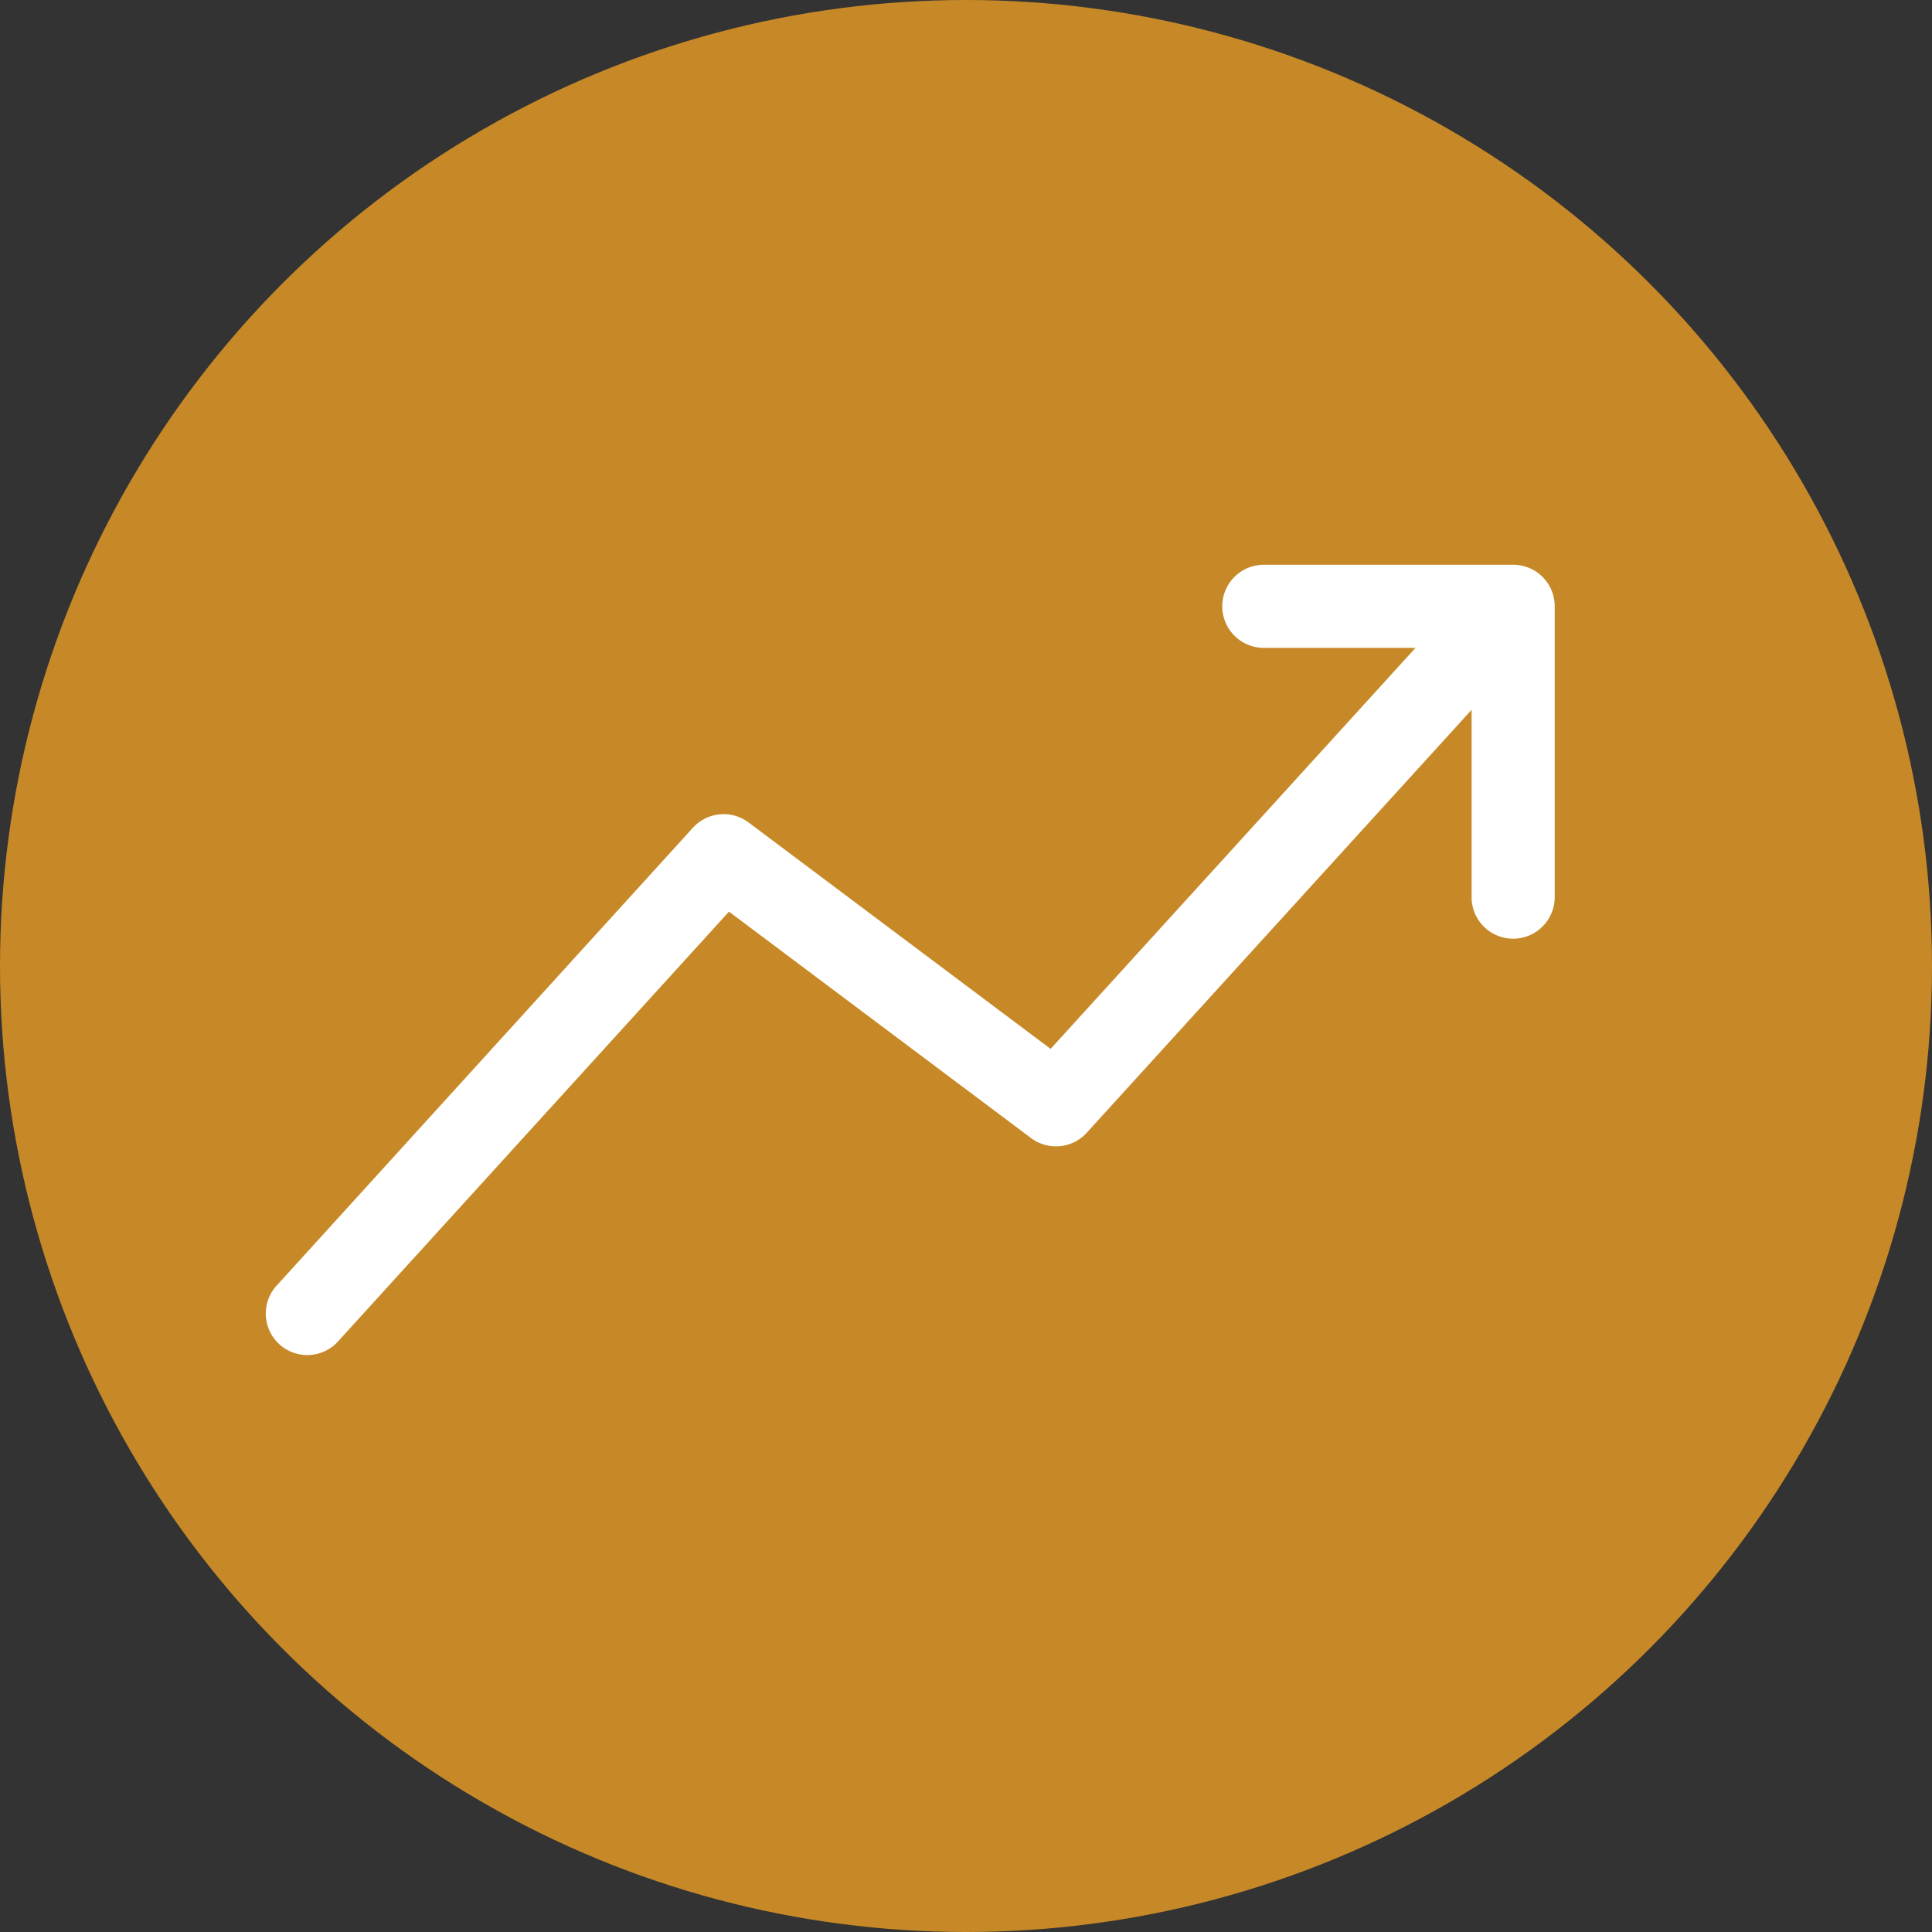
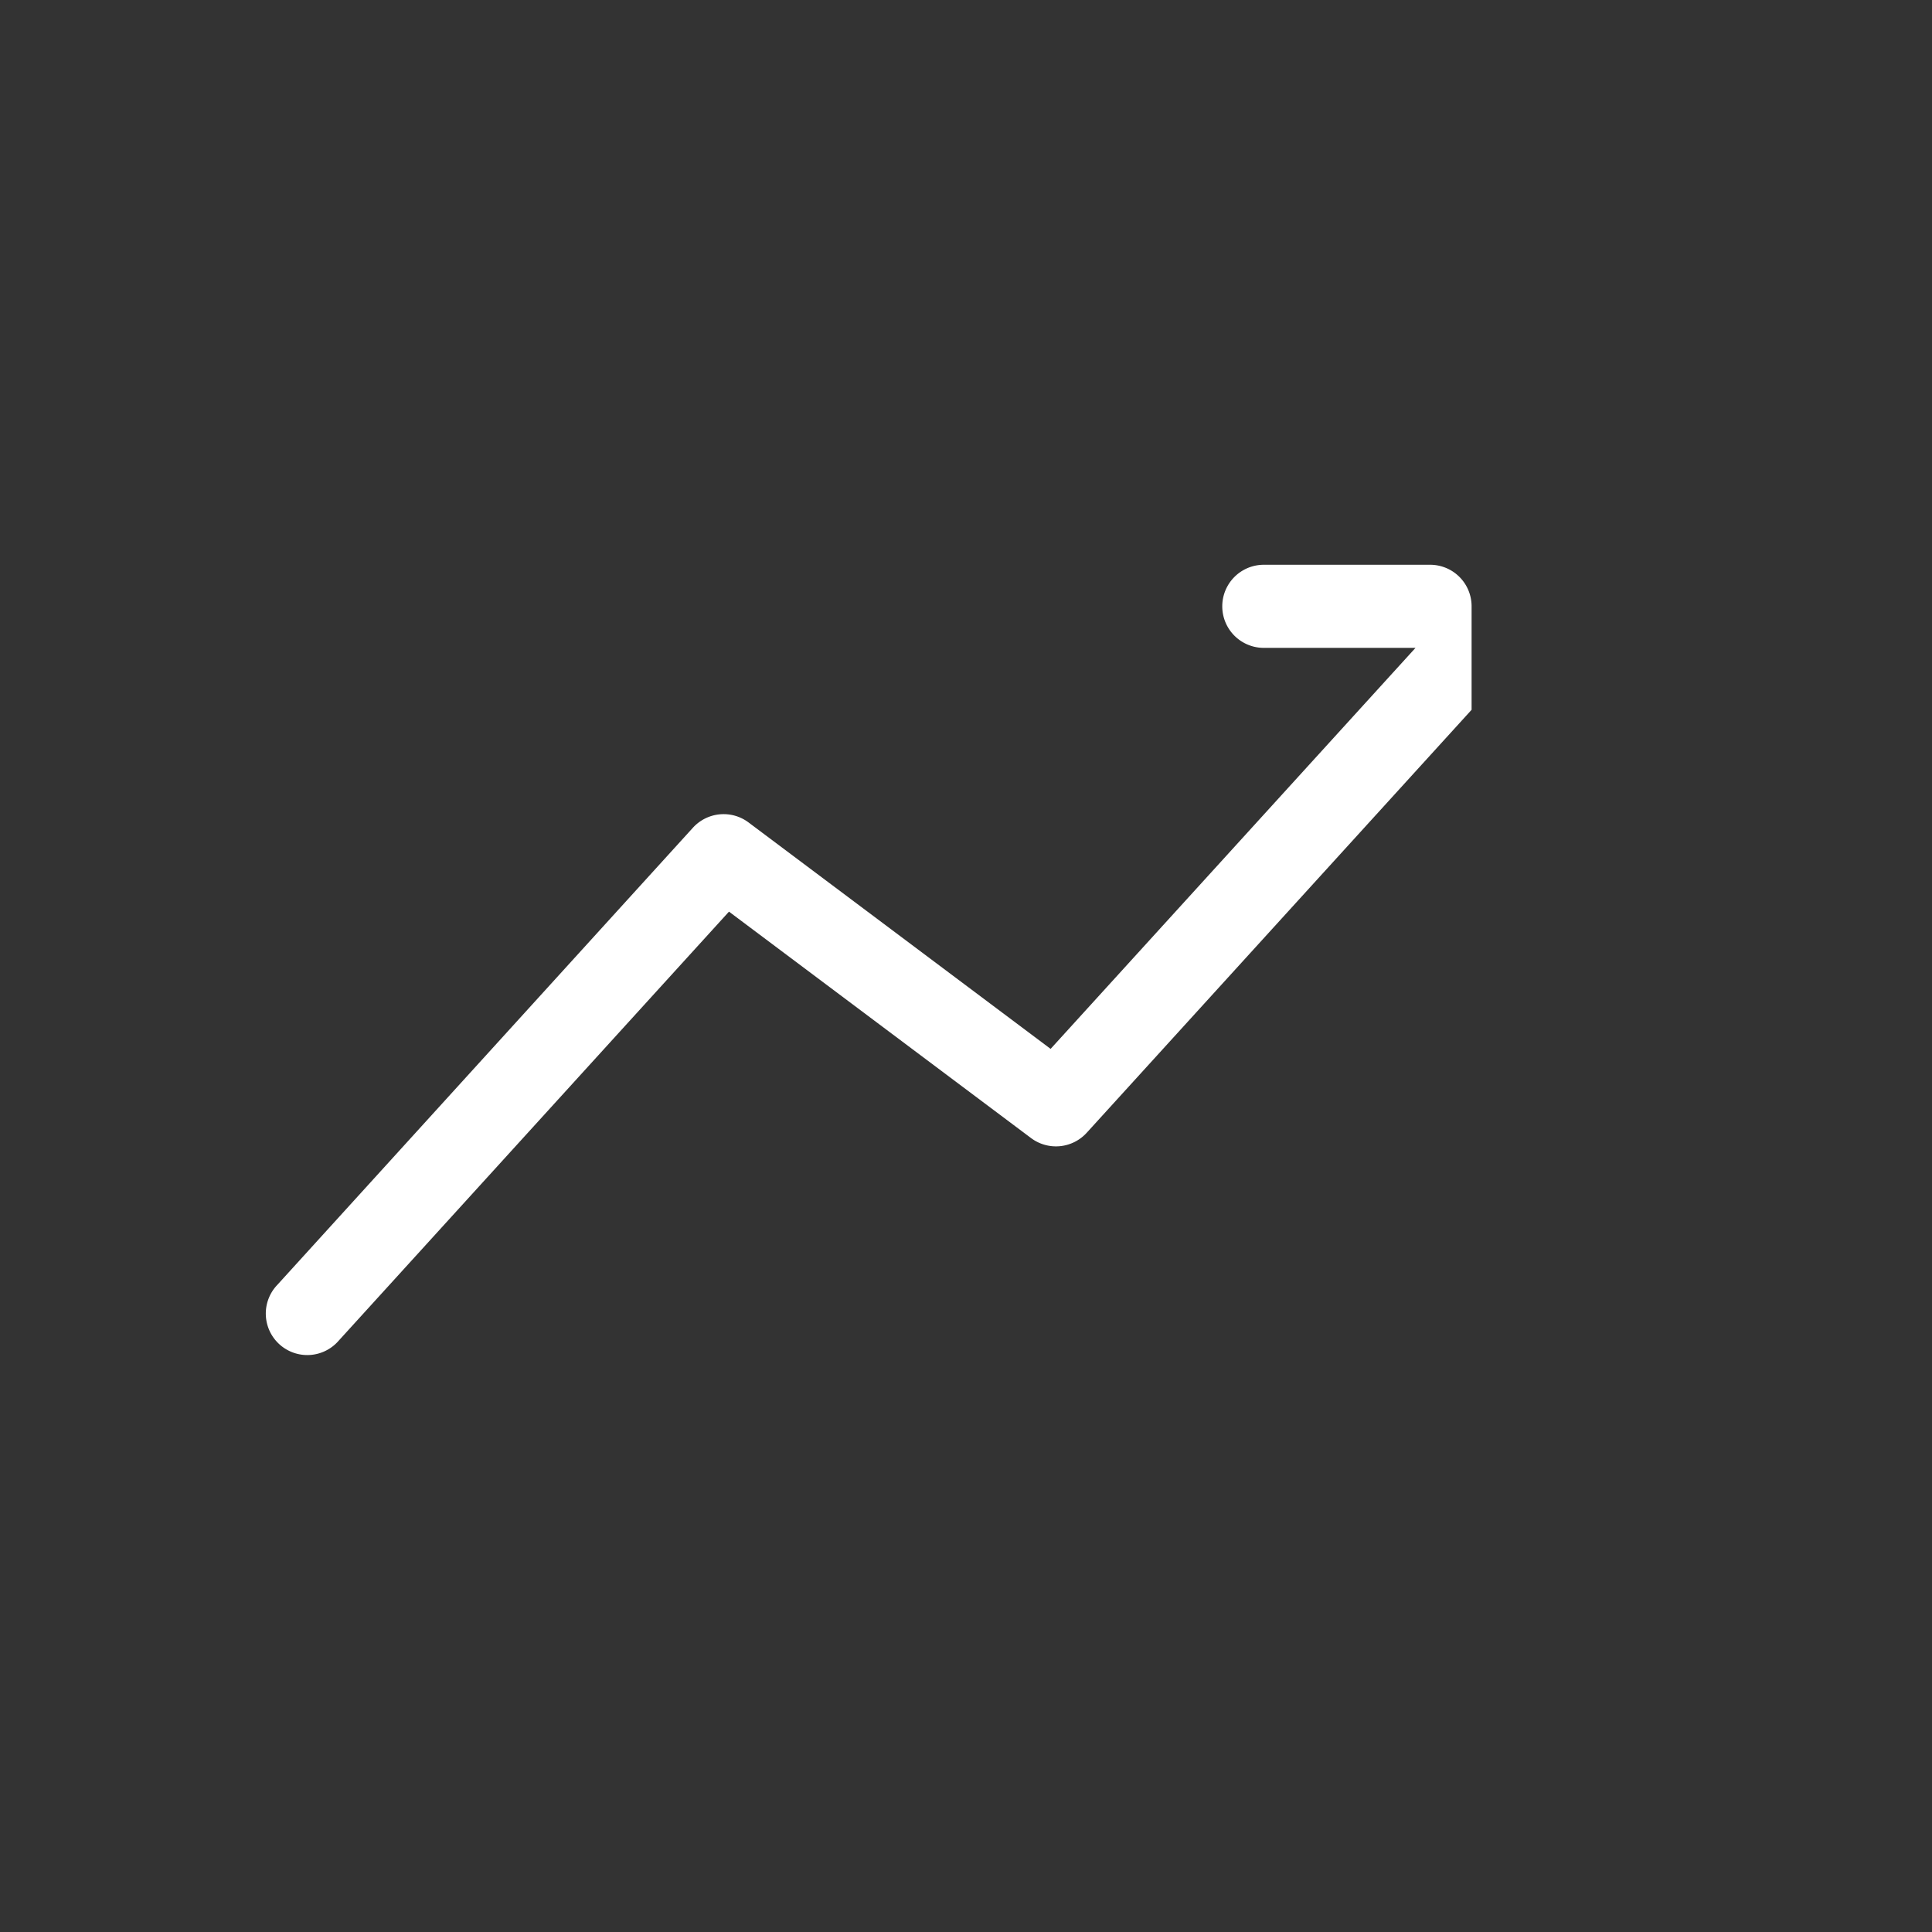
<svg xmlns="http://www.w3.org/2000/svg" width="59" height="59" viewBox="0 0 59 59">
  <rect x="0" y="0" width="59" height="59" fill="#333333" stroke="none" />
  <g id="Group_3700" data-name="Group 3700" transform="translate(-1052 -1281)">
-     <circle id="Ellipse_43" data-name="Ellipse 43" cx="29.5" cy="29.5" r="29.5" transform="translate(1052 1281)" fill="#c78927" />
-     <path id="np_increase_4895840_000000" d="M38.076,18.75H30.462a1.269,1.269,0,1,0,0,2.538h4.632L23.951,33.534l-9.226-6.916a1.269,1.269,0,0,0-1.7.165L.334,40.743a1.267,1.267,0,1,0,1.878,1.7l11.917-13.1,9.226,6.916a1.269,1.269,0,0,0,1.7-.165L36.807,23.179V28.9a1.269,1.269,0,0,0,2.538,0V20.019a1.267,1.267,0,0,0-1.269-1.269Z" transform="translate(1060.133 1279.497)" fill="#fff" />
+     <path id="np_increase_4895840_000000" d="M38.076,18.75H30.462a1.269,1.269,0,1,0,0,2.538h4.632L23.951,33.534l-9.226-6.916a1.269,1.269,0,0,0-1.7.165L.334,40.743a1.267,1.267,0,1,0,1.878,1.7l11.917-13.1,9.226,6.916a1.269,1.269,0,0,0,1.7-.165L36.807,23.179V28.9V20.019a1.267,1.267,0,0,0-1.269-1.269Z" transform="translate(1060.133 1279.497)" fill="#fff" />
  </g>
</svg>